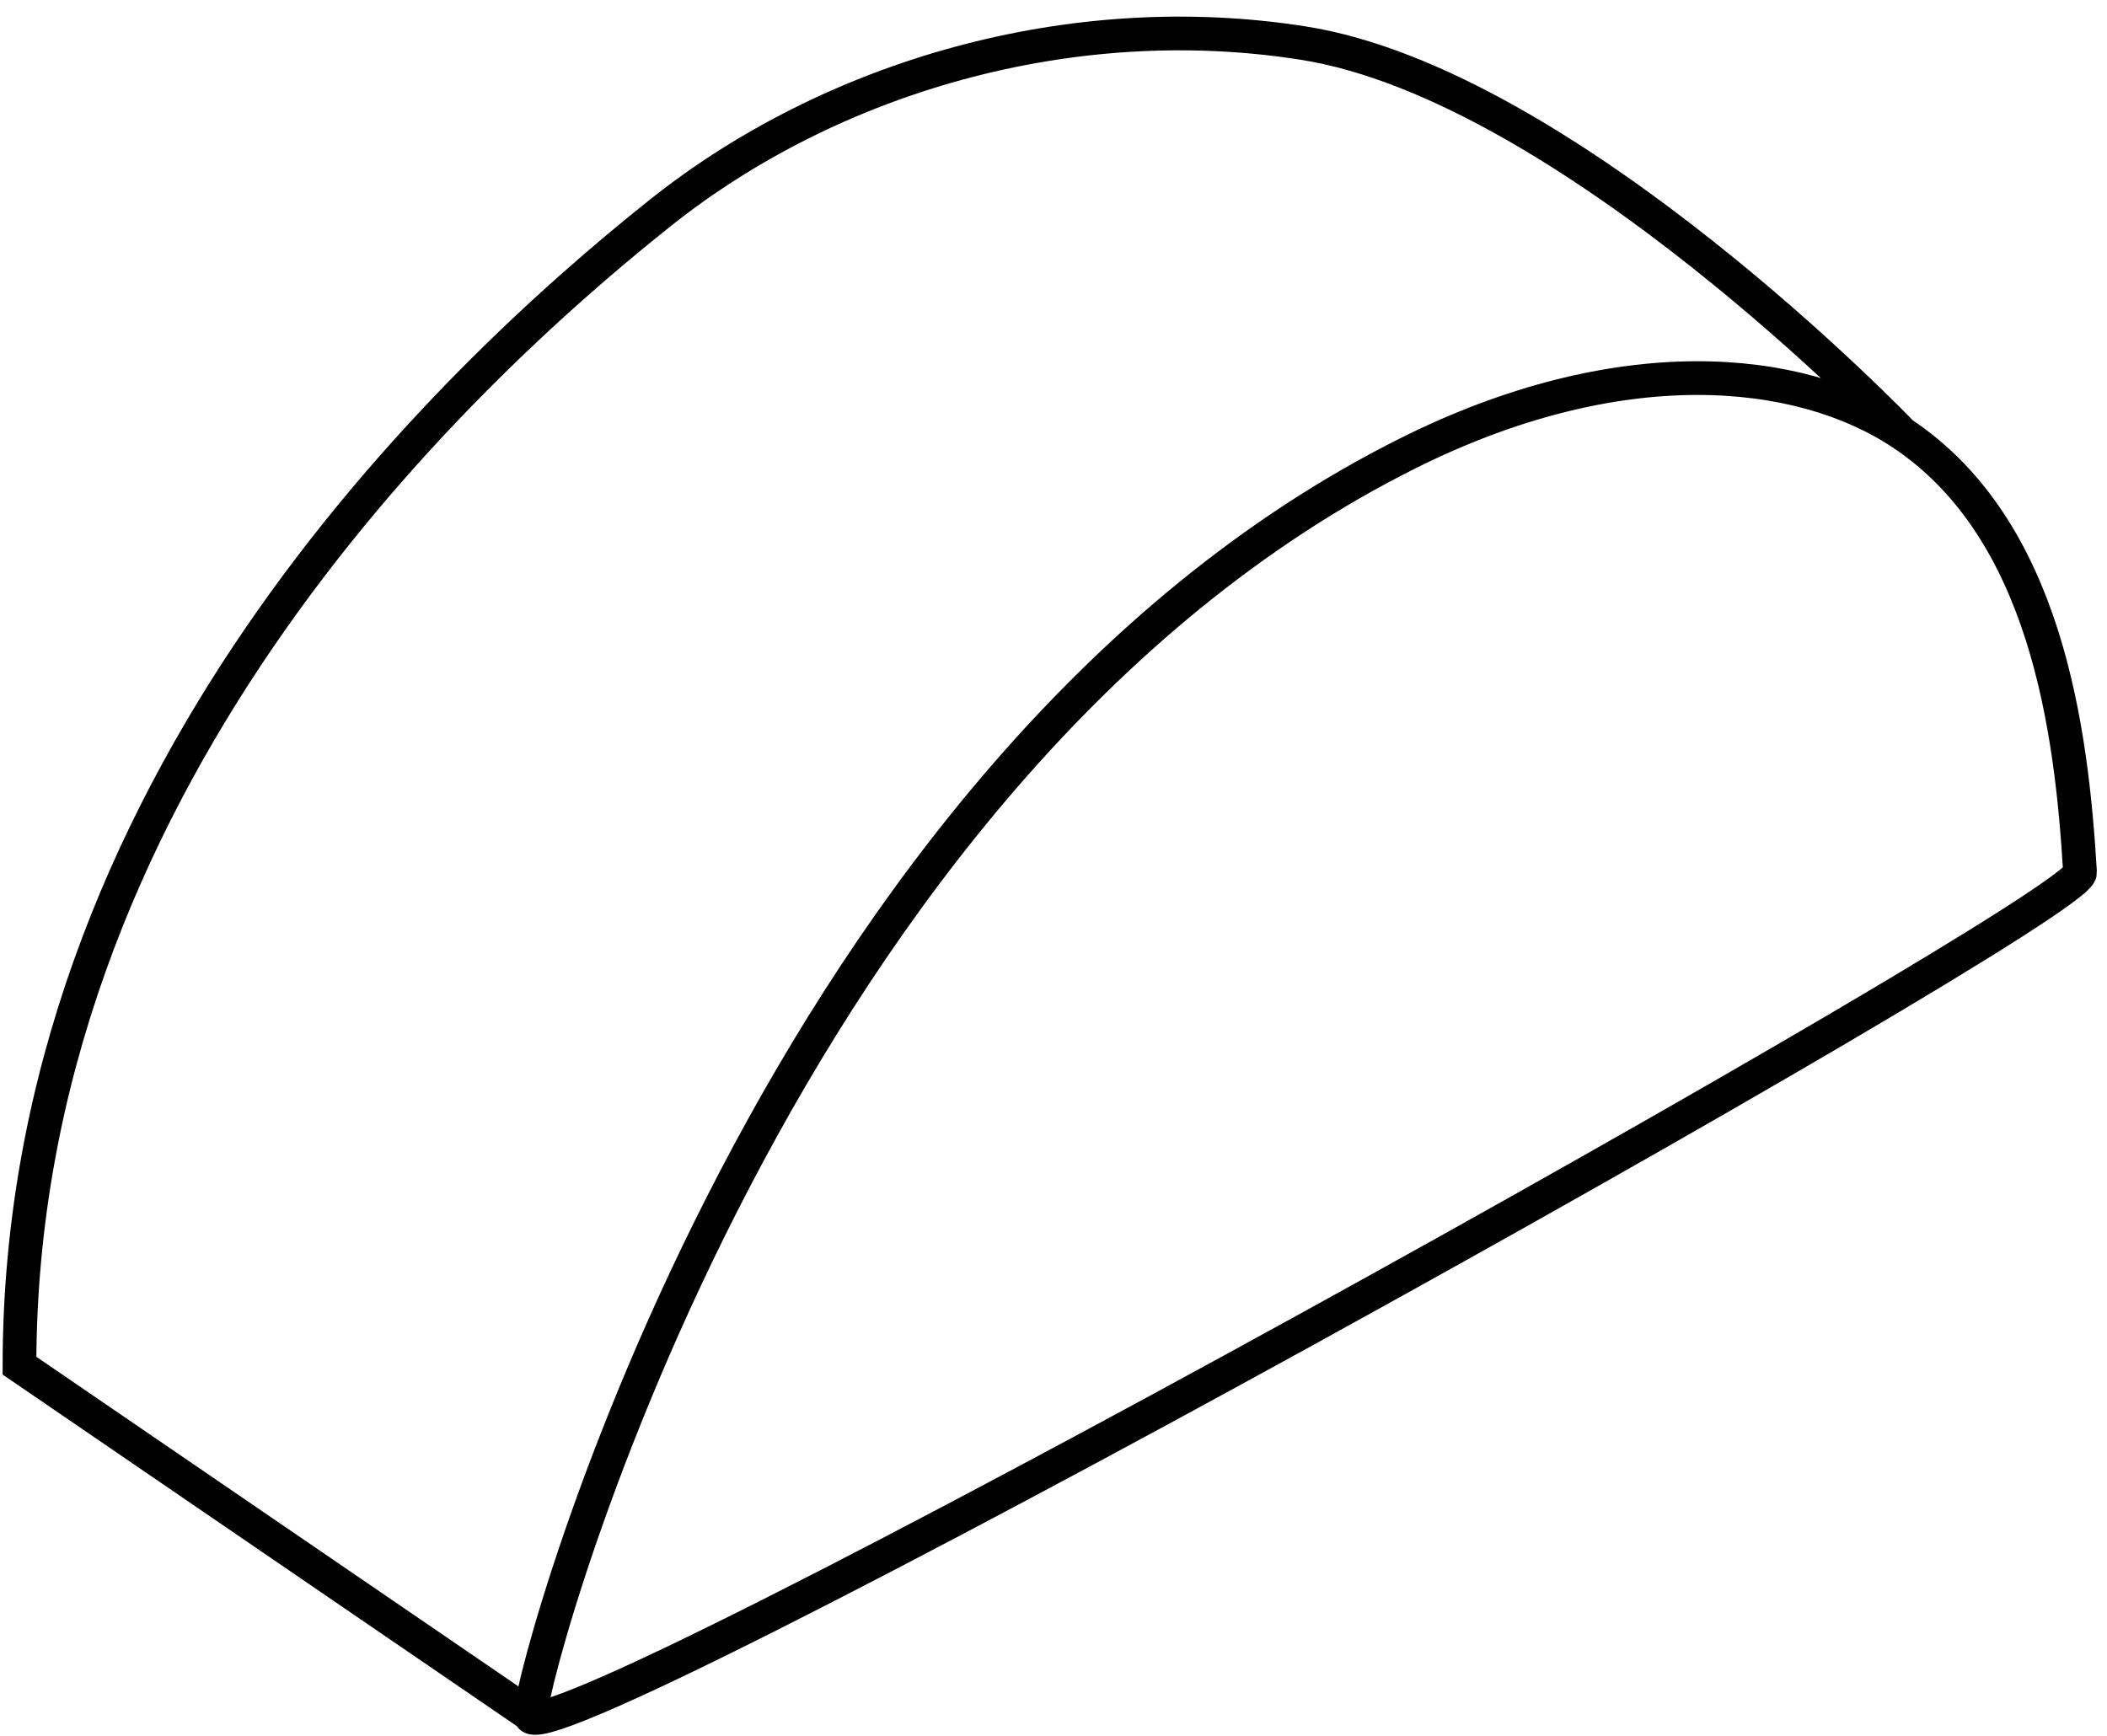
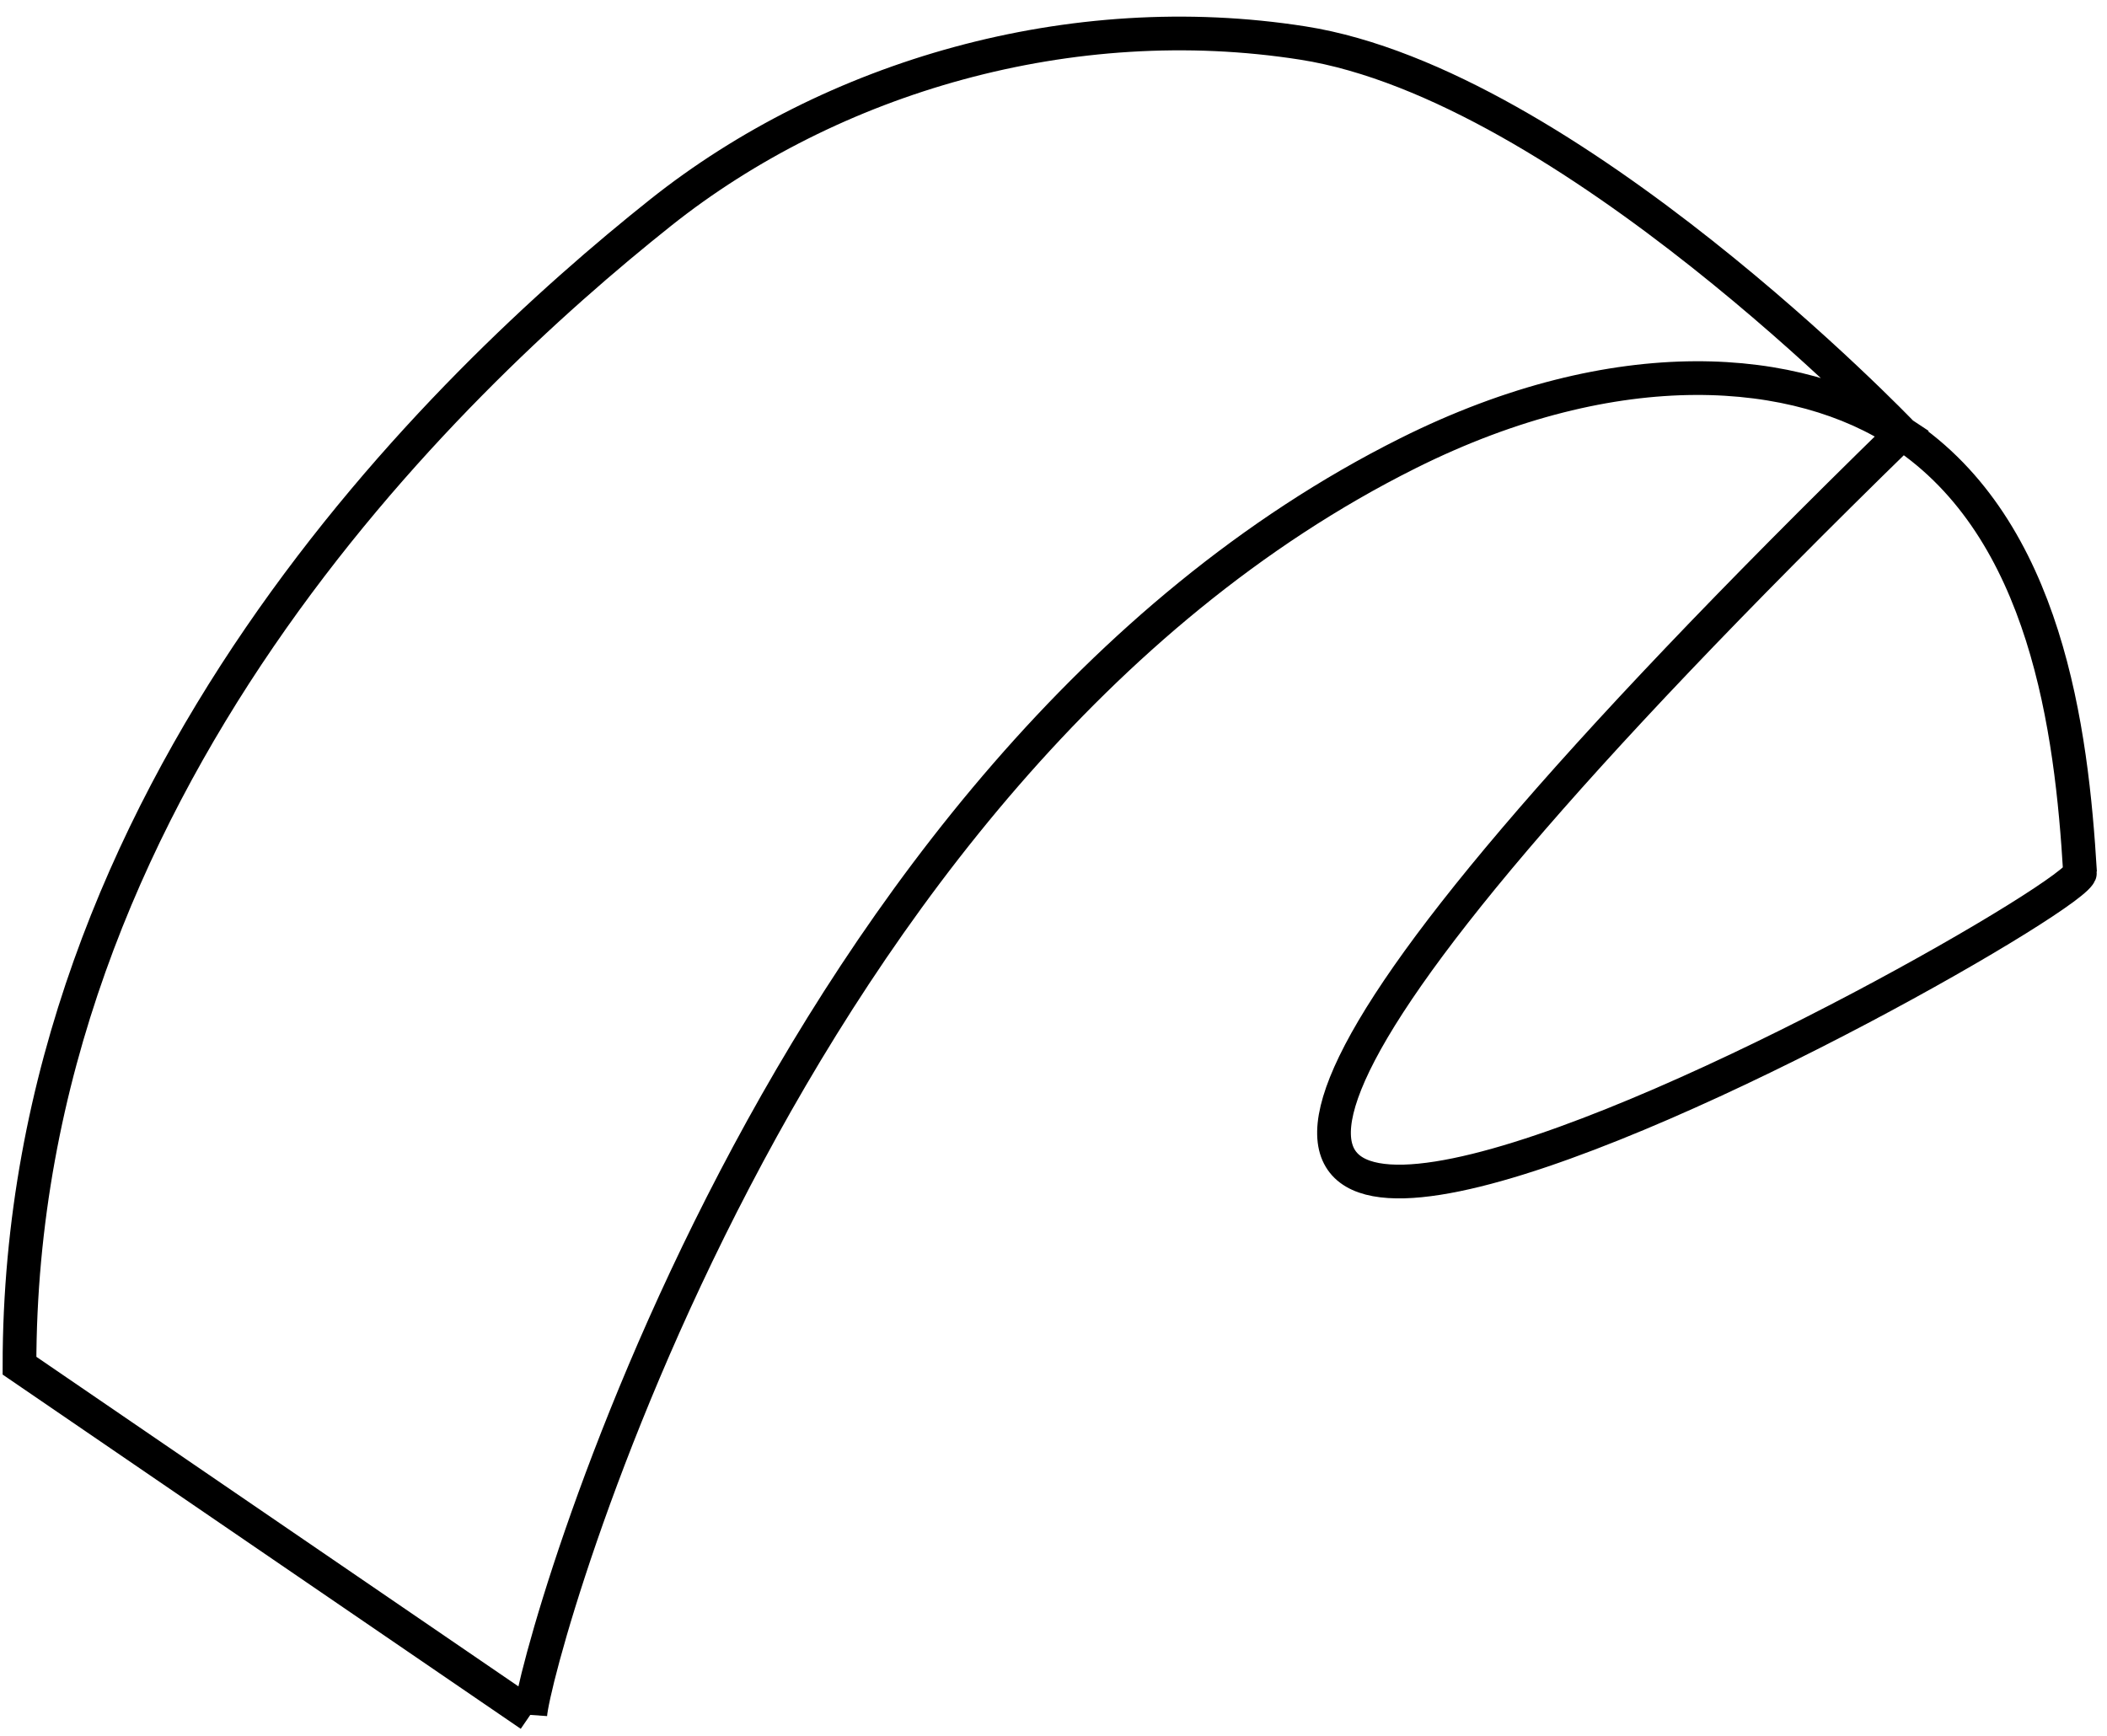
<svg xmlns="http://www.w3.org/2000/svg" width="125" height="103" viewBox="0 0 125 103" fill="none">
  <g id="Vector 7">
-     <path id="Vector 4" d="M31.459 101.748C31.718 98.122 46.221 45.546 83.516 26.899C95.991 20.661 106.684 21.624 112.839 25.715M31.459 101.748C31.2 105.374 123.589 53.958 123.401 51.762C122.899 43.323 121.406 31.408 112.839 25.715M31.459 101.748L1.156 81.028C1.156 46.841 26.496 22.72 39.186 12.62C49.339 4.539 63.558 0.394 77.3 2.554C93.042 5.027 112.839 25.715 112.839 25.715" stroke="black" stroke-width="2" />
+     <path id="Vector 4" d="M31.459 101.748C31.718 98.122 46.221 45.546 83.516 26.899C95.991 20.661 106.684 21.624 112.839 25.715C31.2 105.374 123.589 53.958 123.401 51.762C122.899 43.323 121.406 31.408 112.839 25.715M31.459 101.748L1.156 81.028C1.156 46.841 26.496 22.72 39.186 12.62C49.339 4.539 63.558 0.394 77.3 2.554C93.042 5.027 112.839 25.715 112.839 25.715" stroke="black" stroke-width="2" />
  </g>
</svg>